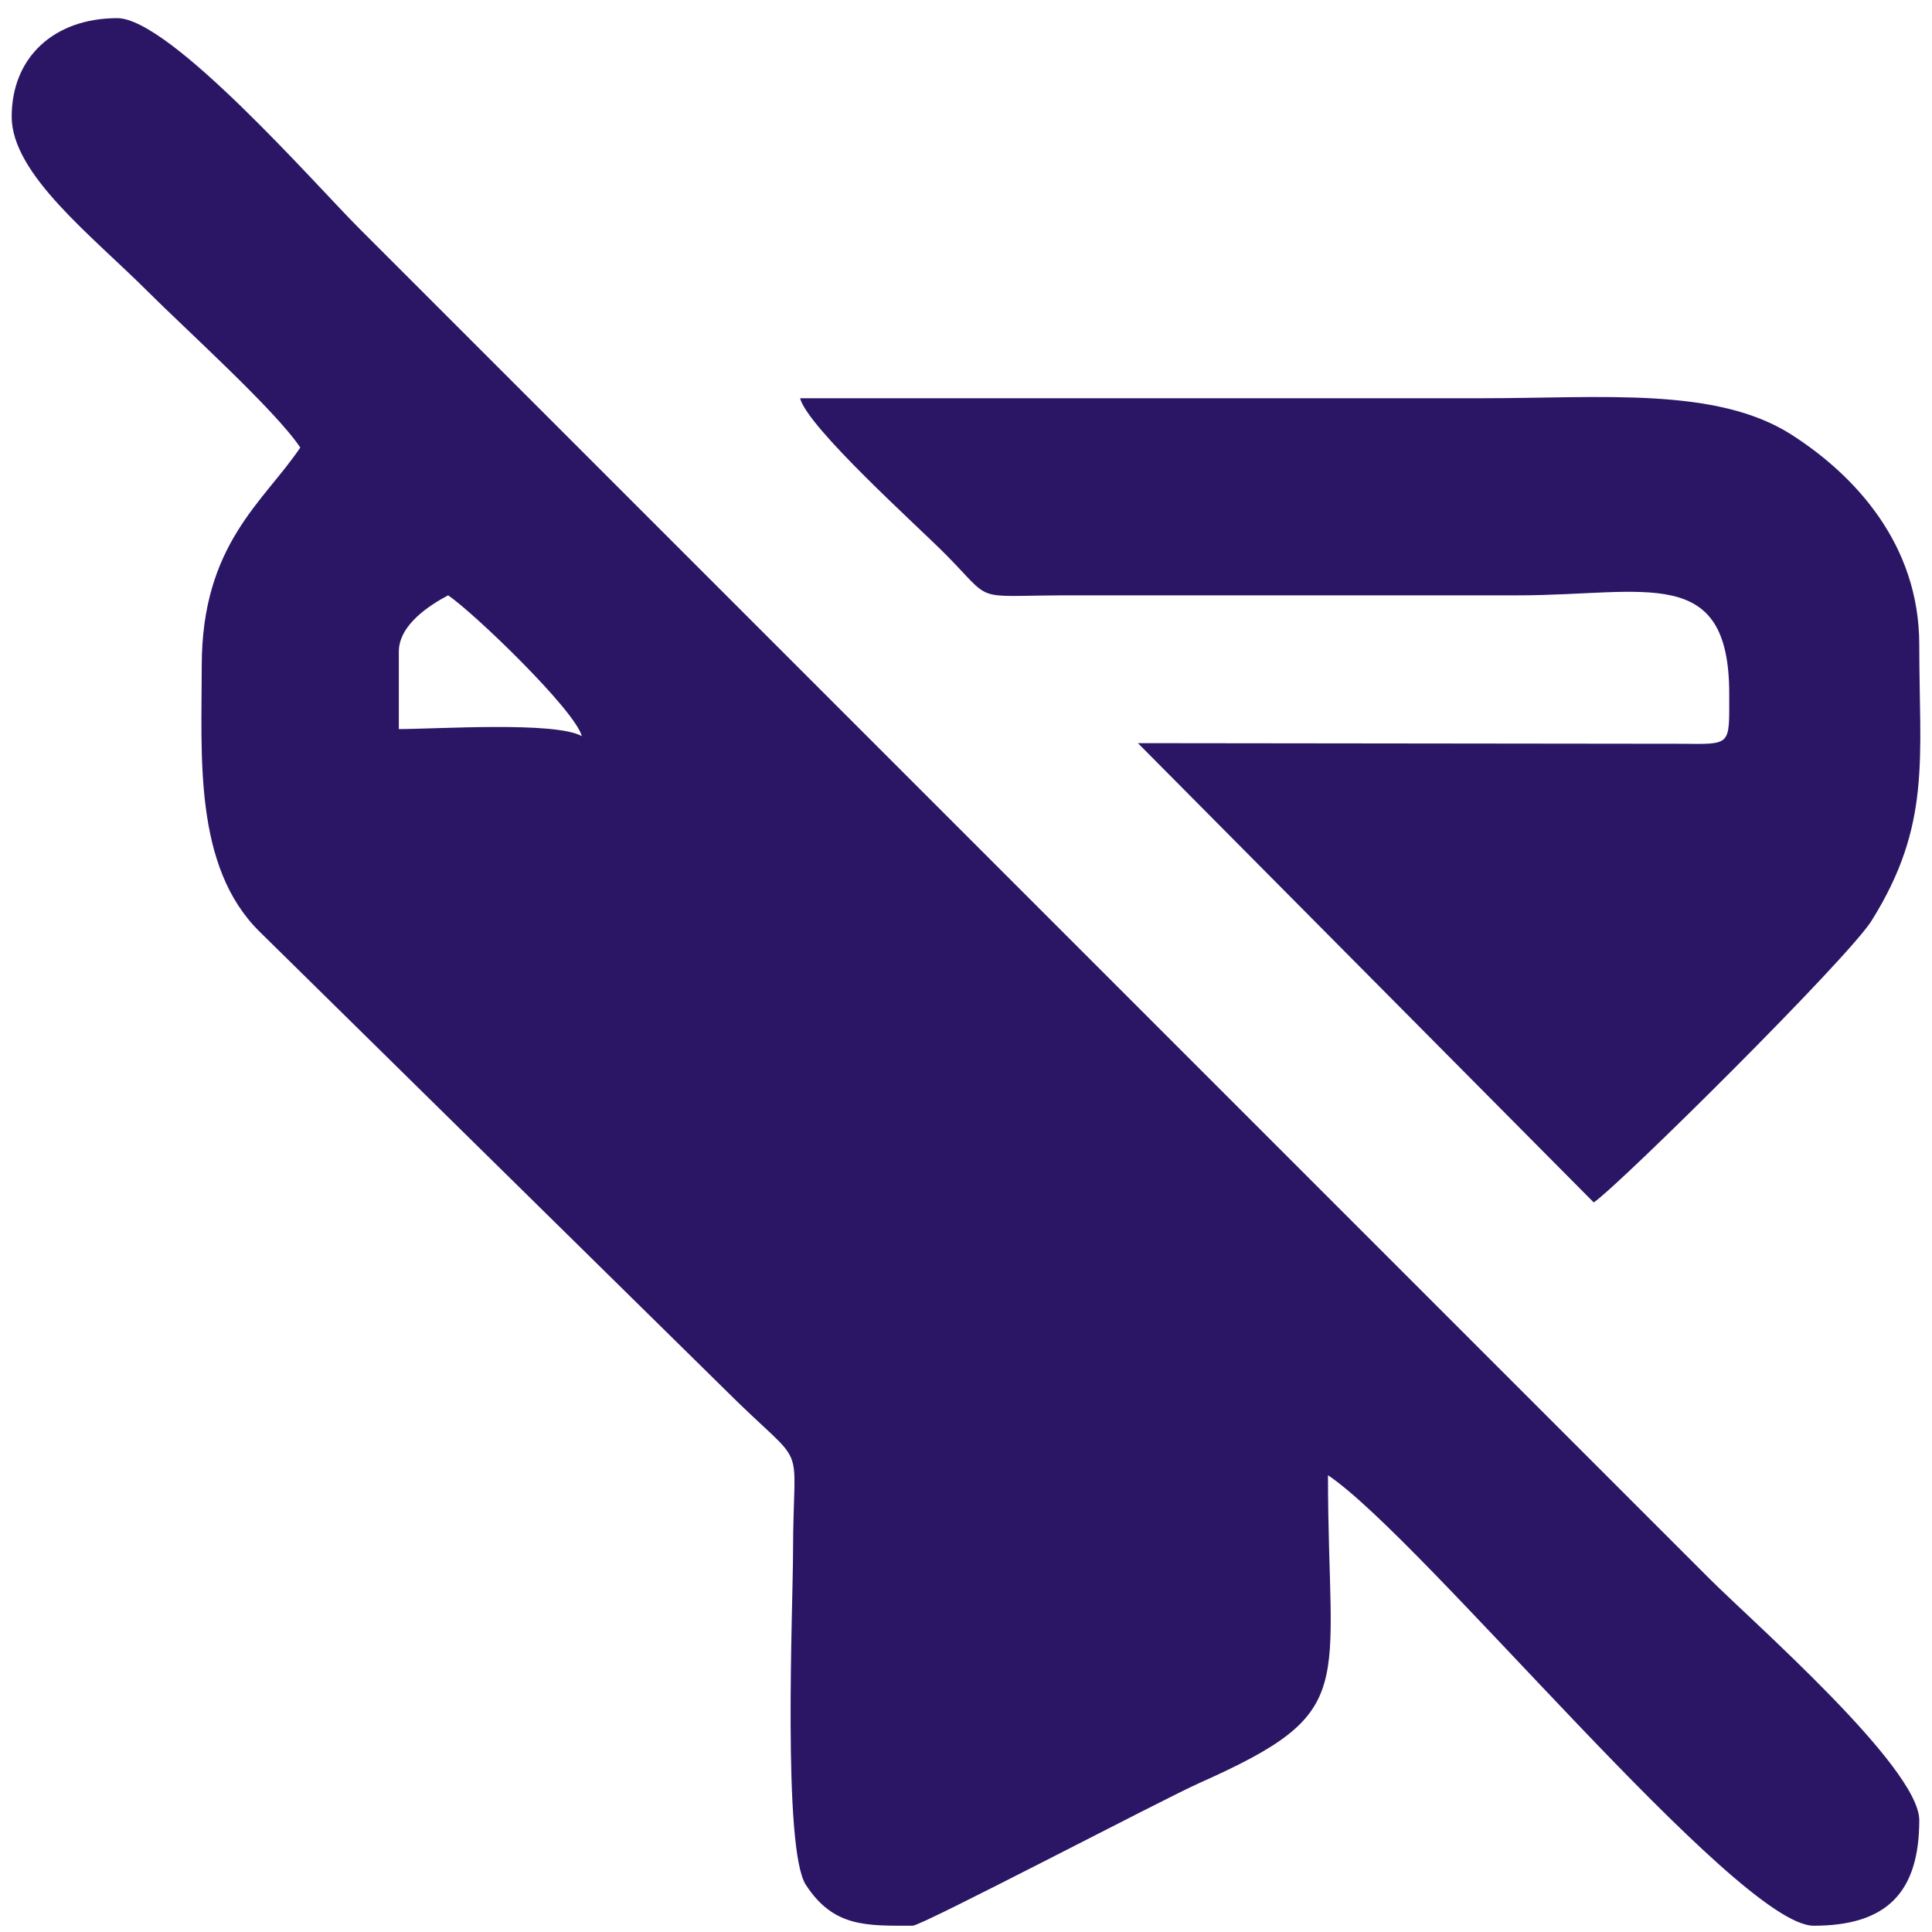
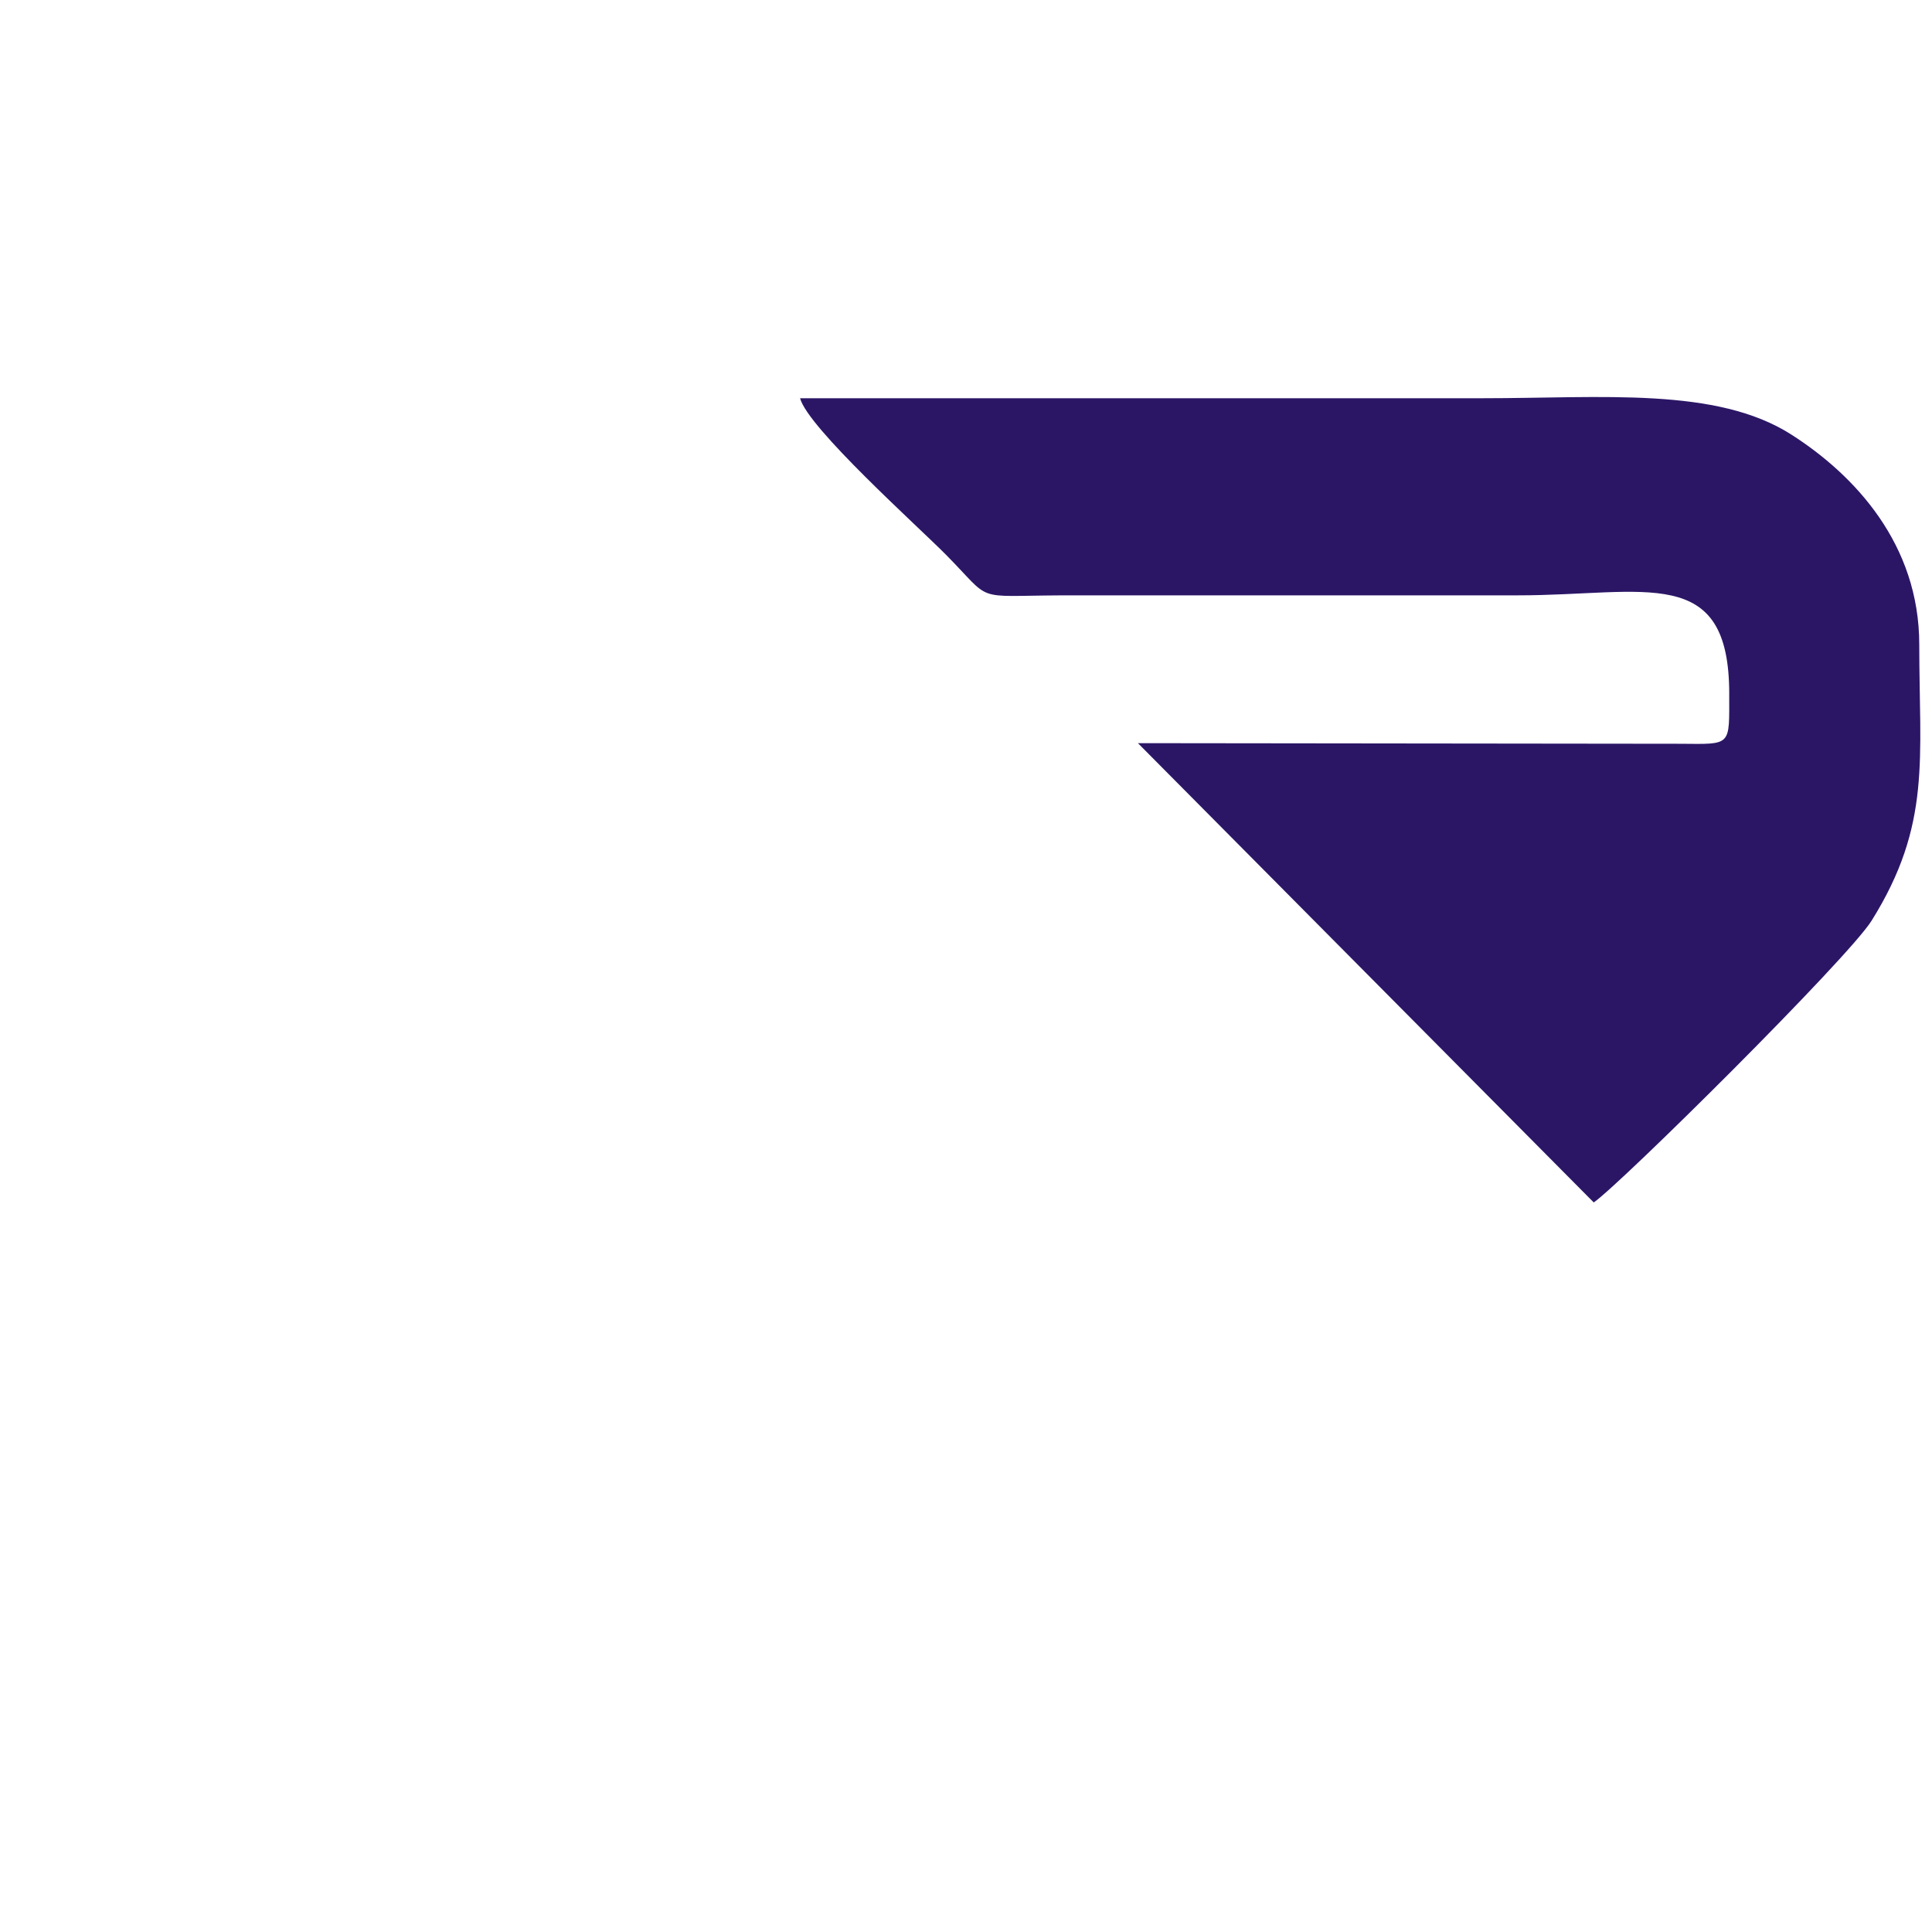
<svg xmlns="http://www.w3.org/2000/svg" width="81" height="81" viewBox="0 0 81 81" fill="none">
-   <path fill-rule="evenodd" clip-rule="evenodd" d="M16.721 27.321C16.721 26.201 18.002 25.376 18.787 24.96C19.855 25.676 24.101 29.766 24.394 30.863C23.275 30.234 18.296 30.567 16.721 30.567V27.321ZM0.49 4.892C0.49 7.301 3.863 9.889 6.17 12.196C7.778 13.804 11.528 17.178 12.589 18.763C11.071 21.03 8.458 22.8 8.458 27.911C8.458 31.689 8.108 36.331 10.884 39.061L30.37 58.235C33.975 61.839 33.251 60.027 33.248 65.096C33.246 67.3 32.803 77.507 33.784 79.02C34.943 80.808 36.32 80.737 38.265 80.737C38.656 80.737 48.748 75.438 50.283 74.754C57.052 71.739 55.676 70.926 55.676 61.85C59.654 64.514 72.826 80.737 76.04 80.737C79.086 80.737 80.466 79.357 80.466 76.311C80.466 74.101 73.469 67.986 71.687 66.203L15.024 9.54C13.241 7.758 7.125 0.761 4.916 0.761C2.276 0.761 0.49 2.393 0.49 4.892L0.49 4.892Z" fill="#2B1666" />
  <path fill-rule="evenodd" clip-rule="evenodd" d="M72.498 29.091C72.498 31.299 72.617 31.2 70.458 31.183L47.708 31.157L66.818 50.413C67.923 49.658 77.479 40.181 78.467 38.601C80.985 34.574 80.466 31.817 80.466 27.026C80.466 22.81 77.755 19.916 75.105 18.221C71.963 16.212 67.171 16.696 62.169 16.696C52.627 16.696 43.085 16.696 33.543 16.696C33.874 17.939 38.485 22.068 39.666 23.263C41.646 25.267 40.75 24.98 44.461 24.961L63.645 24.96C68.997 24.96 72.499 23.604 72.499 29.091L72.498 29.091Z" fill="#2B1666" />
</svg>